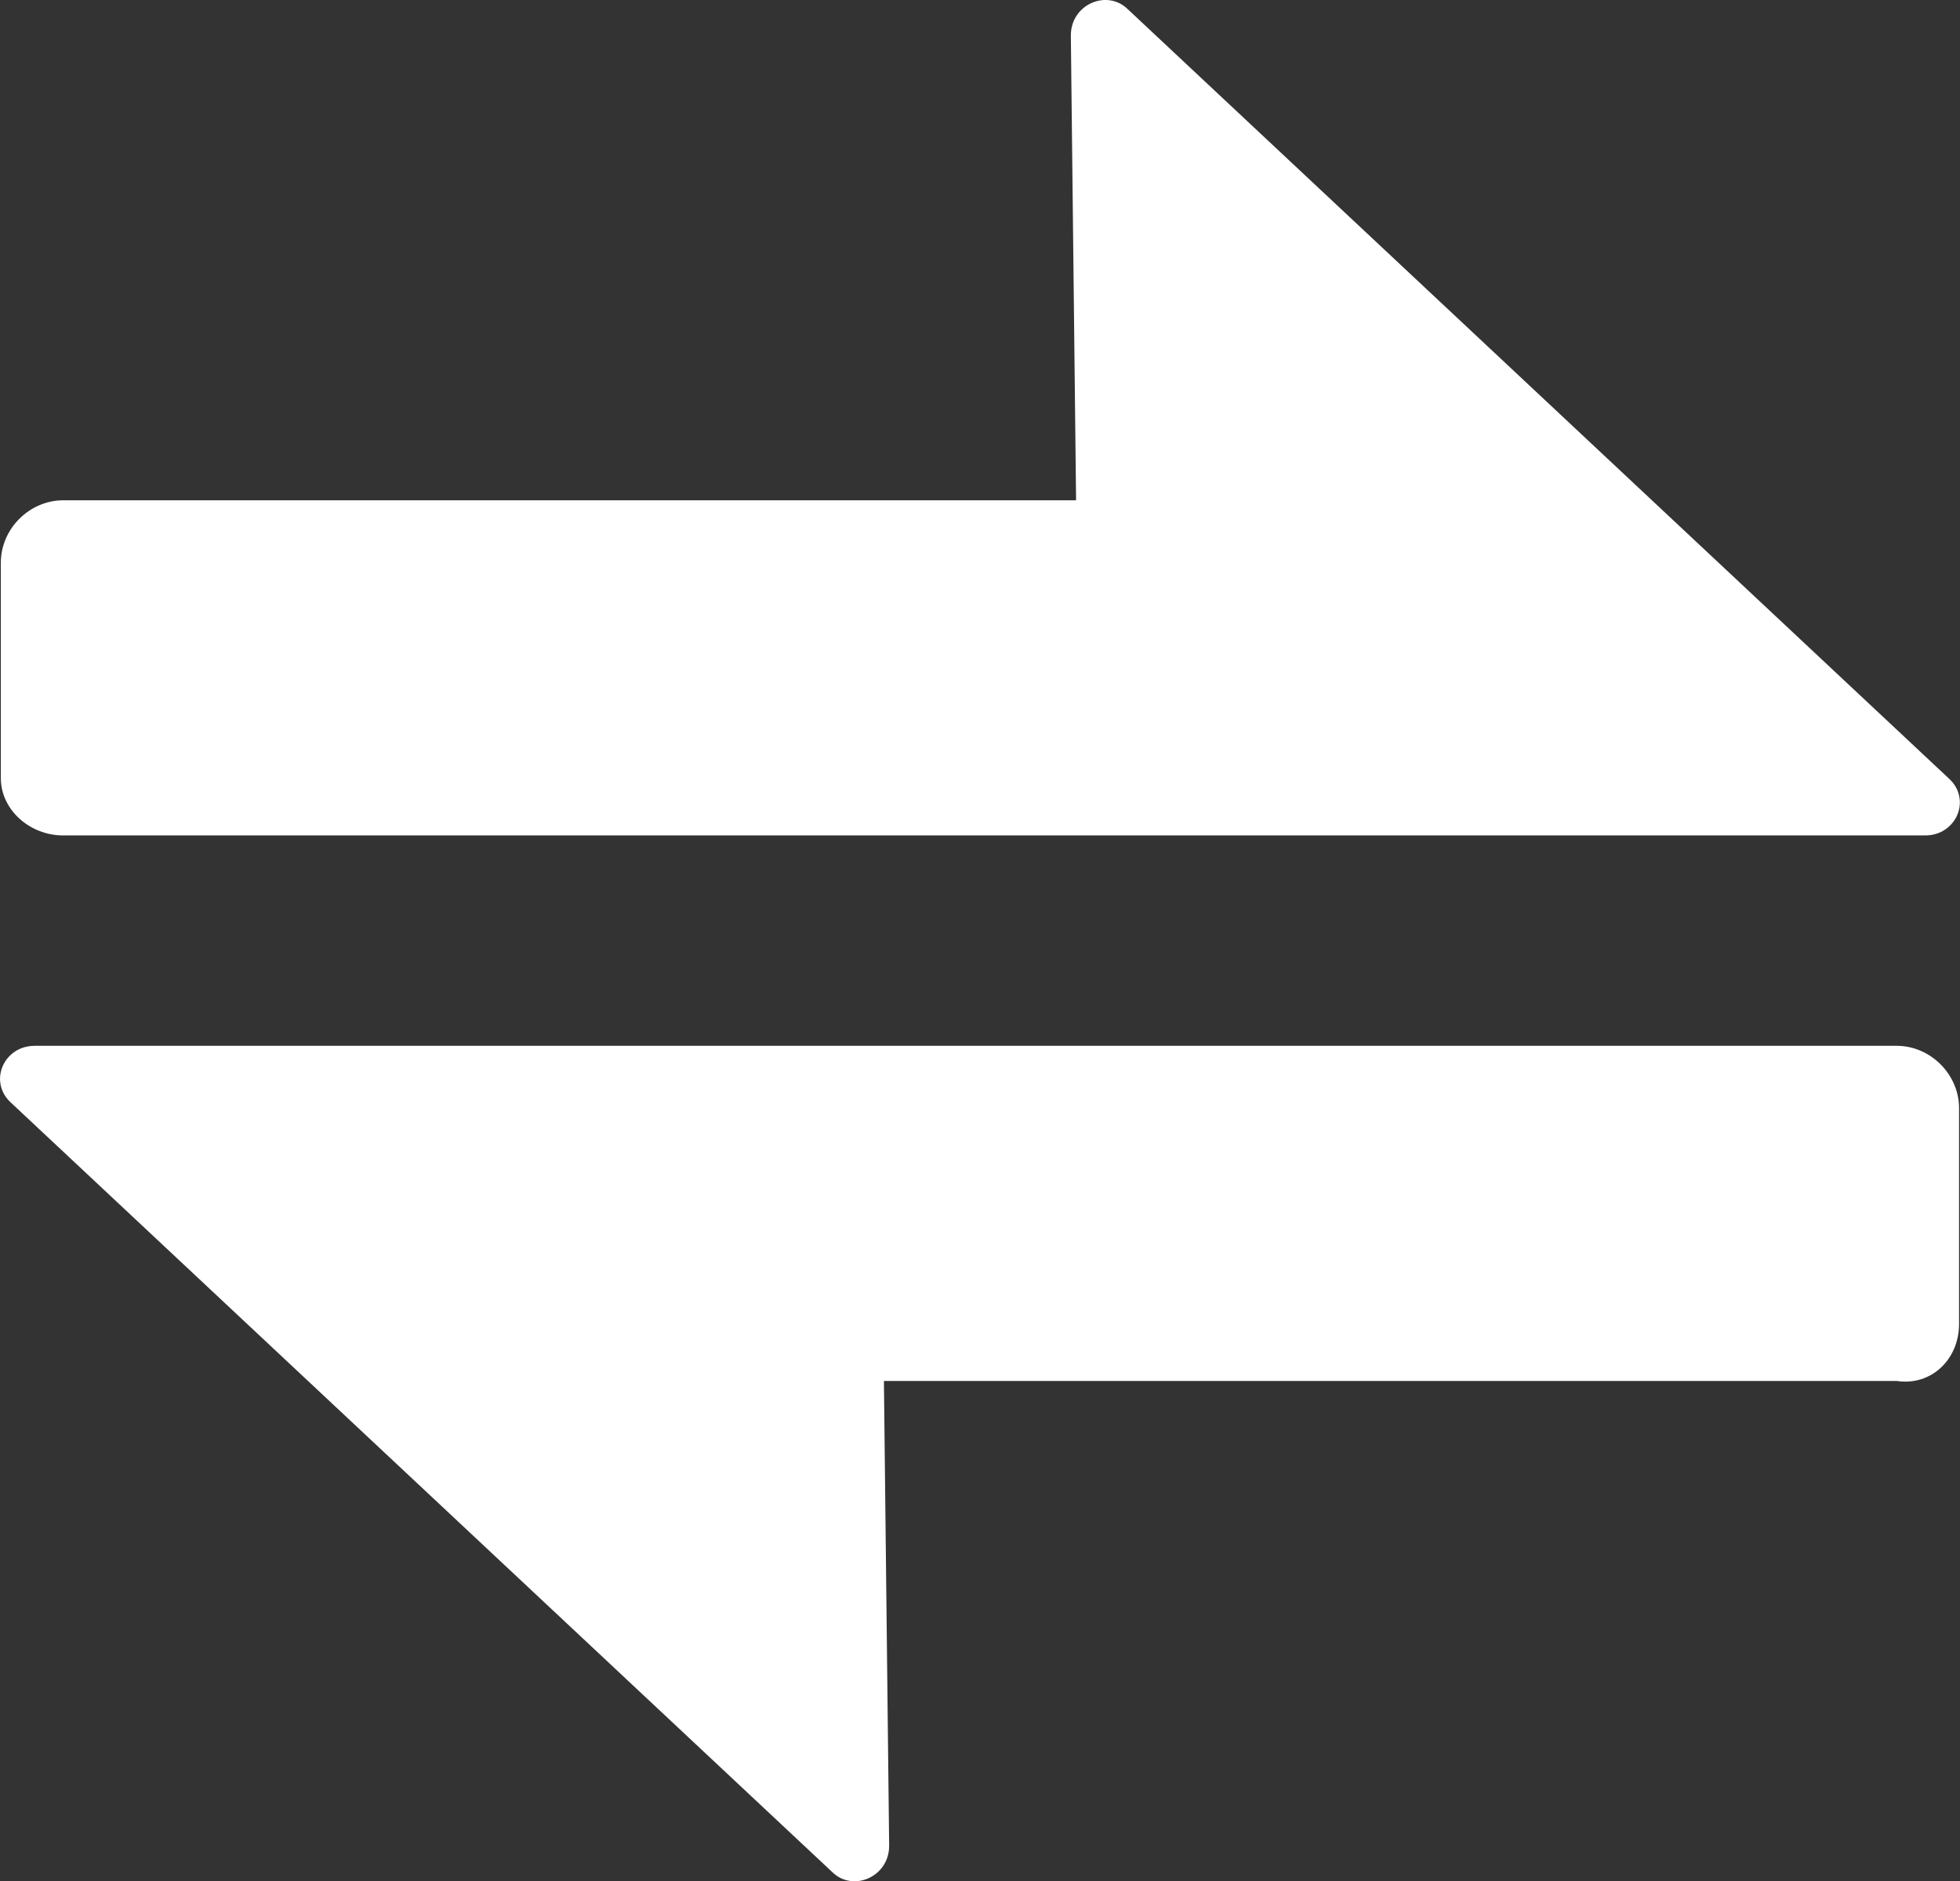
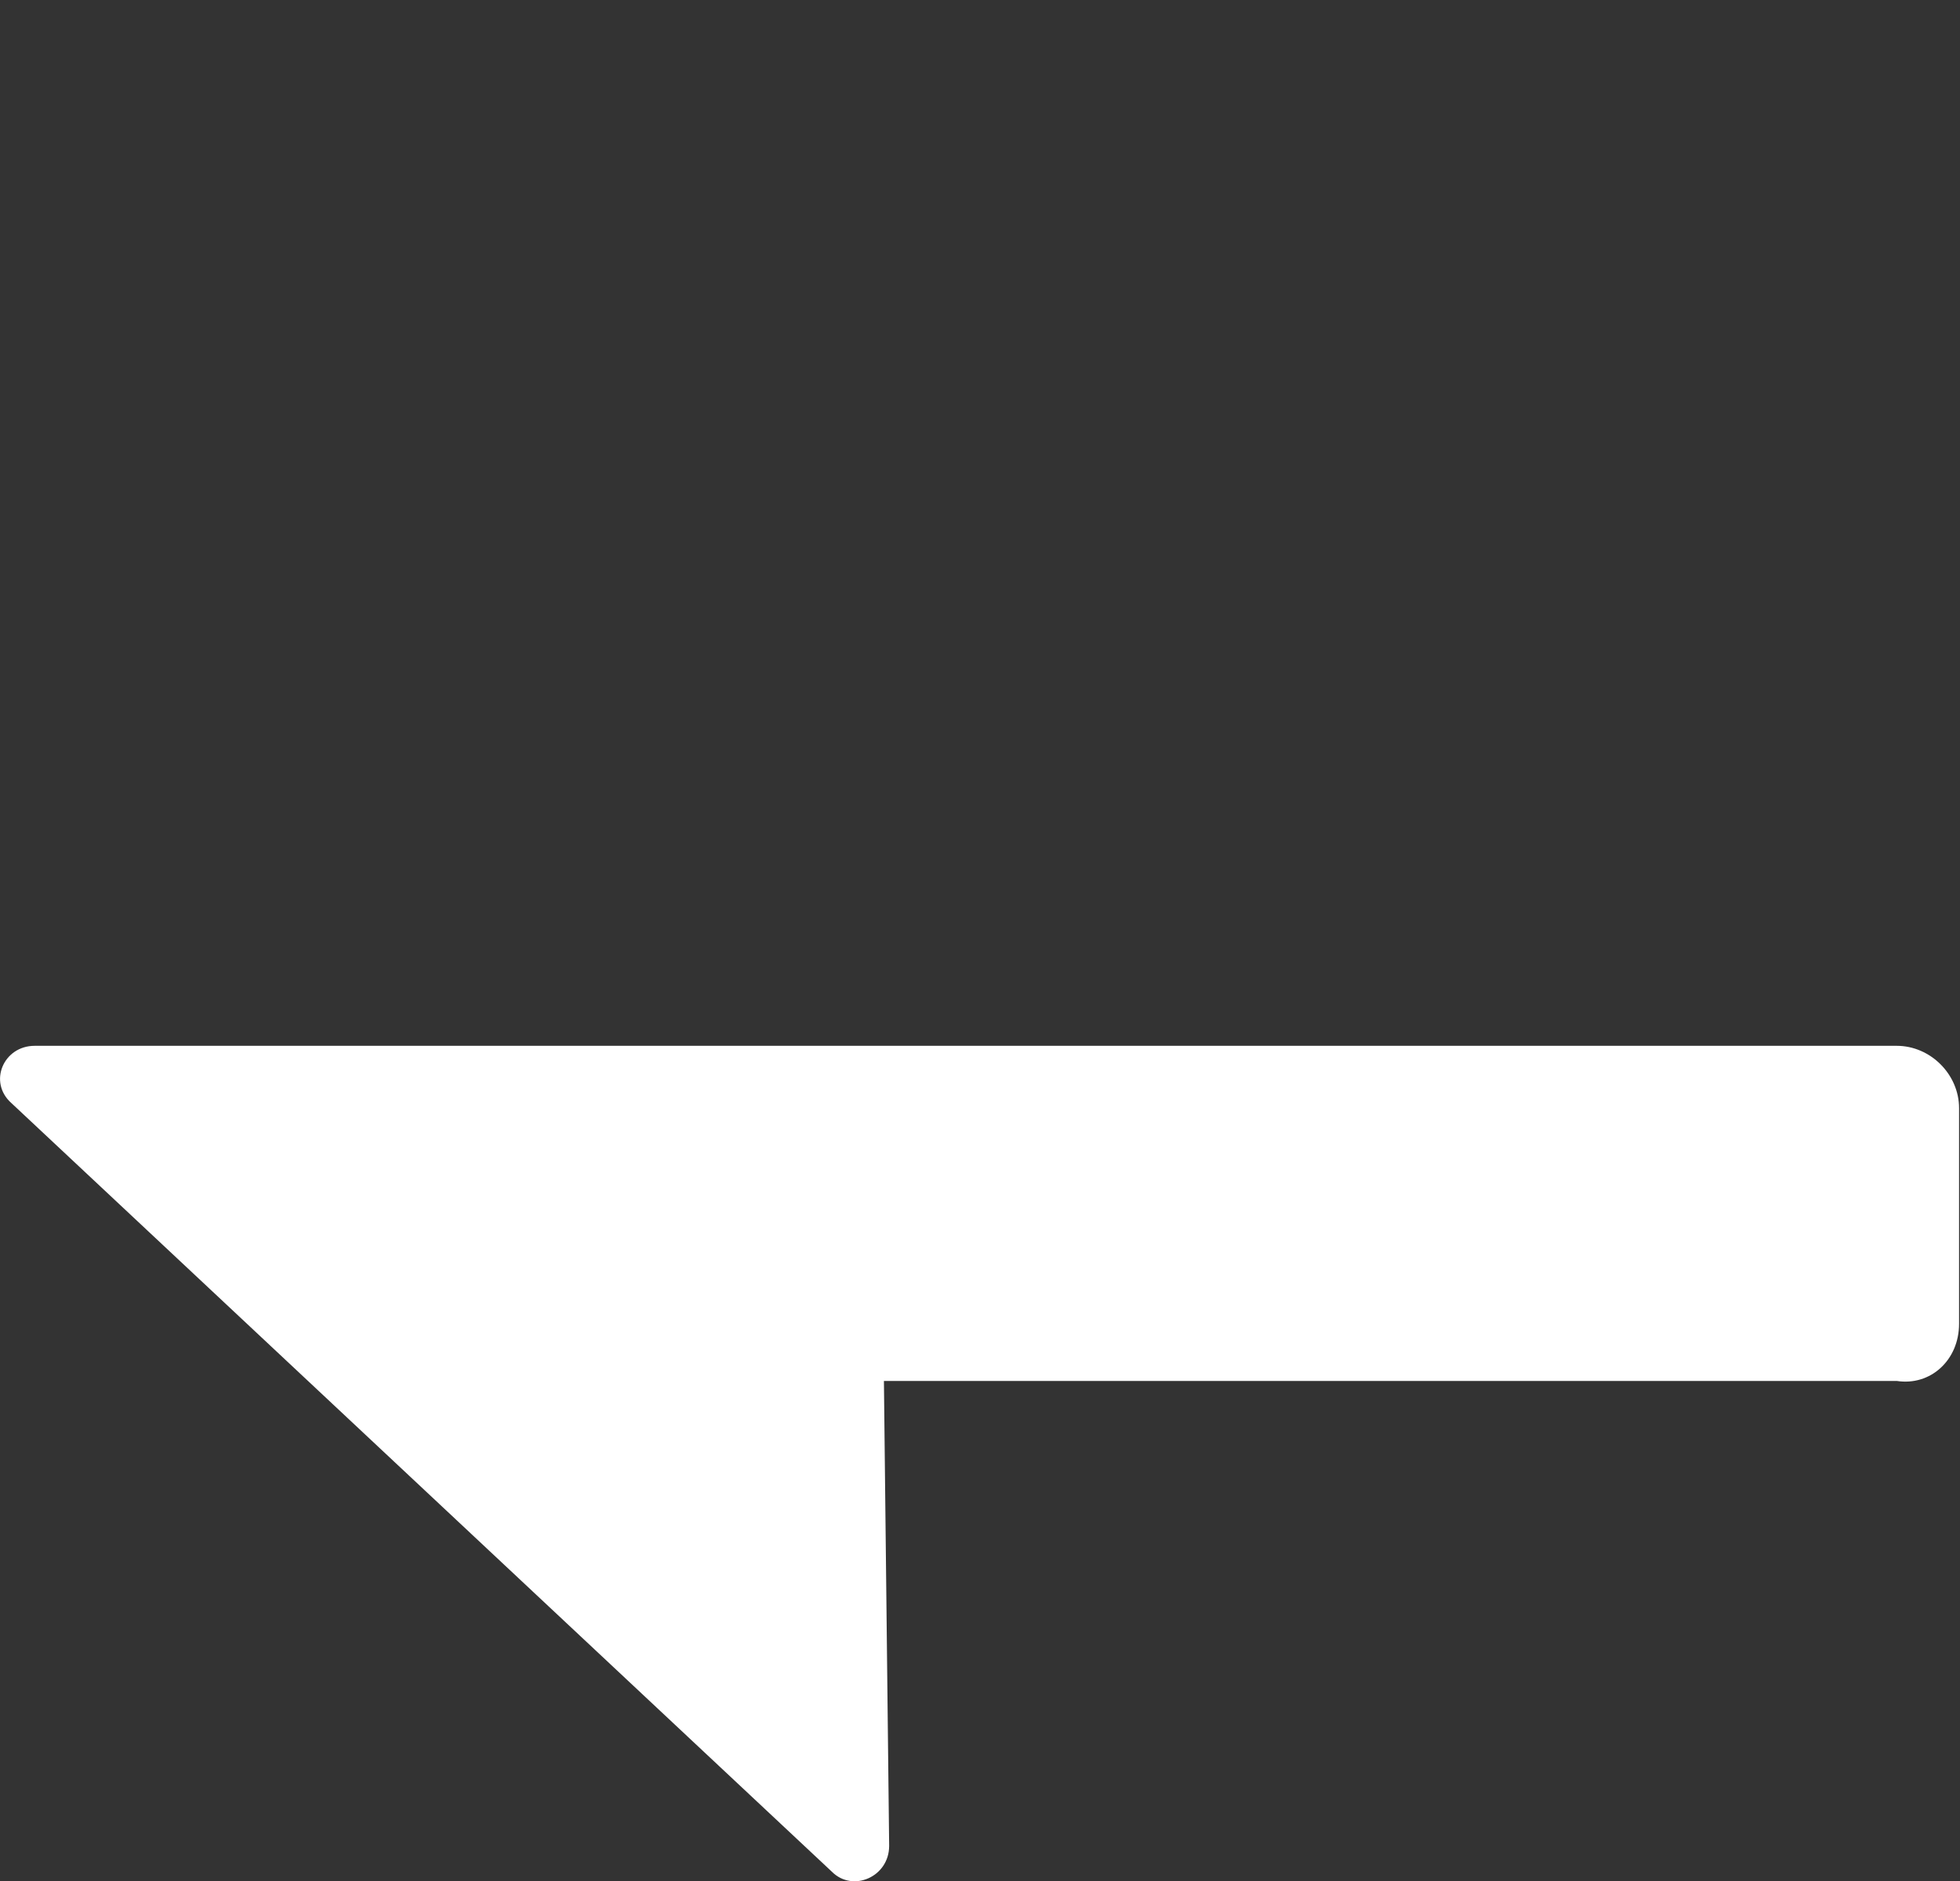
<svg xmlns="http://www.w3.org/2000/svg" viewBox="0 0 209.81 201.36" data-name="Layer 1" id="Layer_1">
  <rect x="0" y="0" width="209.81" height="201.36" fill="#333333" stroke="none" />
-   <path style="fill: #fff;" d="M6.76,89.42h199.33c3.34,0,5-3.89,2.5-6.12L120.75,1.01c-2.22-2.22-6.12-.56-6.12,2.78l.56,49.76H6.76c-3.61,0-6.67,3.06-6.67,6.67v23.08c0,3.34,3.06,6.12,6.67,6.12Z" />
  <path style="fill: #fff;" d="M209.71,141.69v-23.08c0-3.61-3.06-6.67-6.67-6.67H3.71c-3.34,0-5,3.89-2.5,6.12l87.85,82.29c2.22,2.22,6.12.56,6.12-2.78l-.56-49.76h108.42c3.61.56,6.67-2.22,6.67-6.12Z" />
</svg>